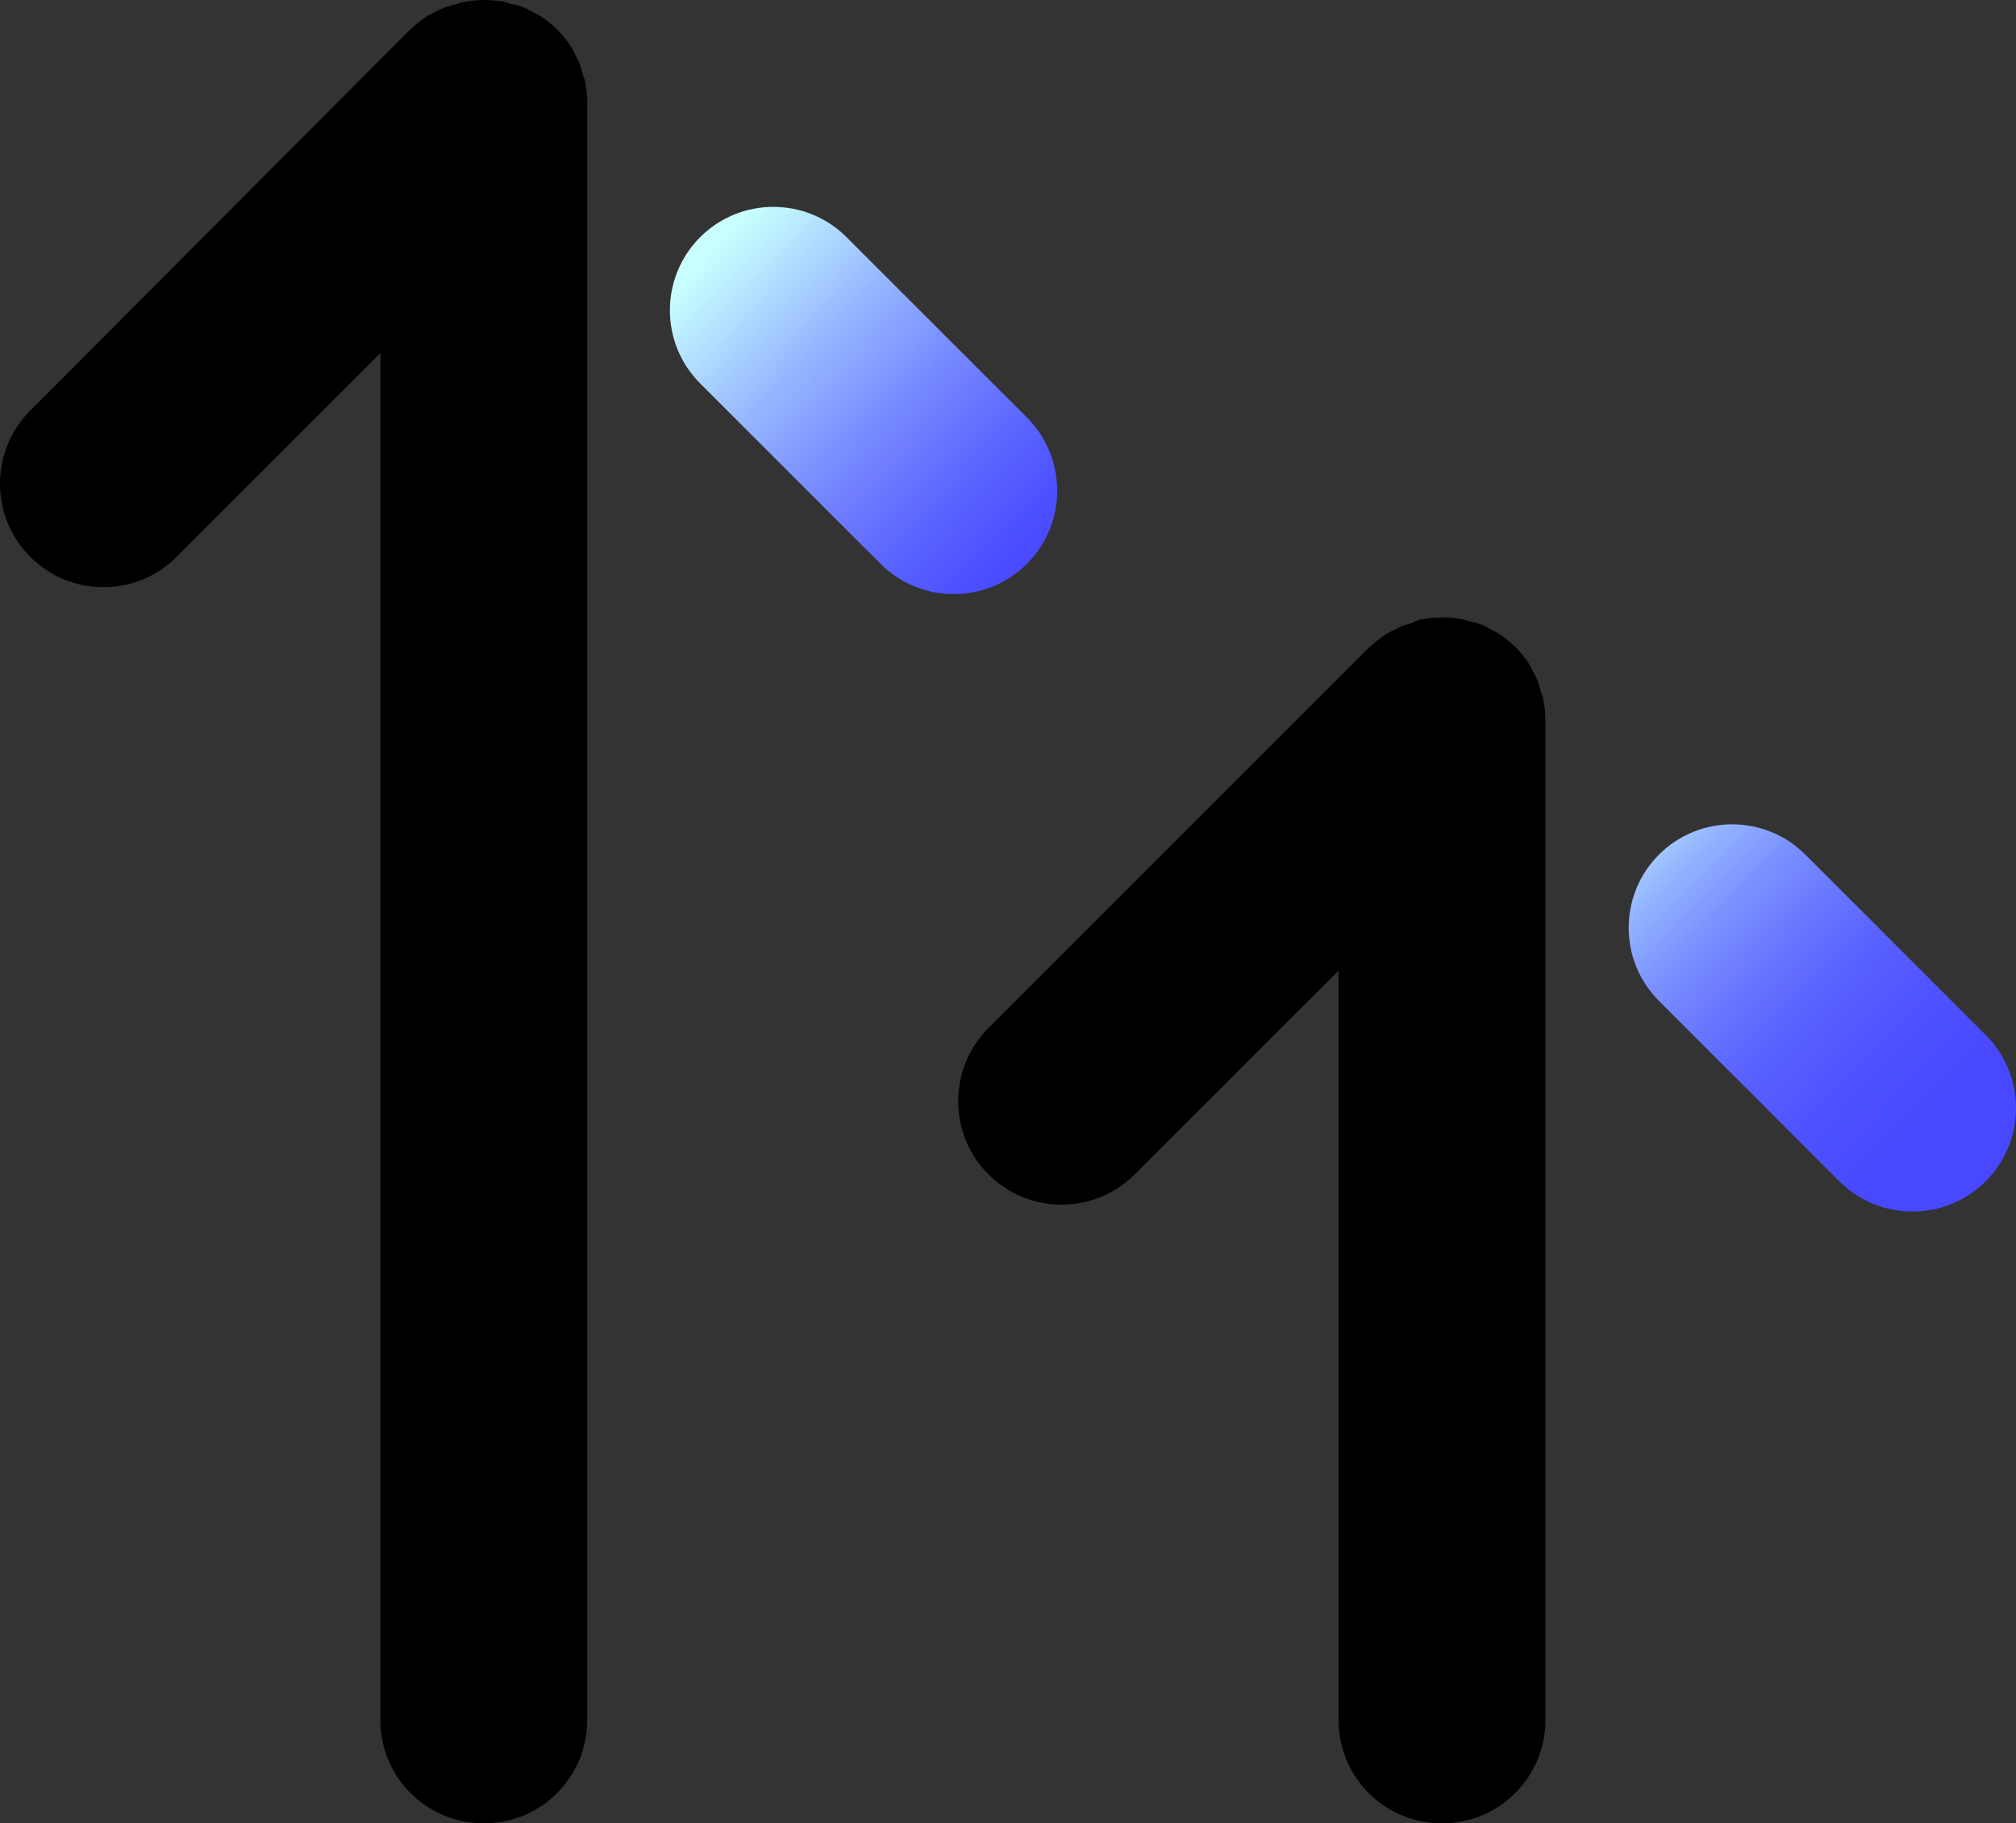
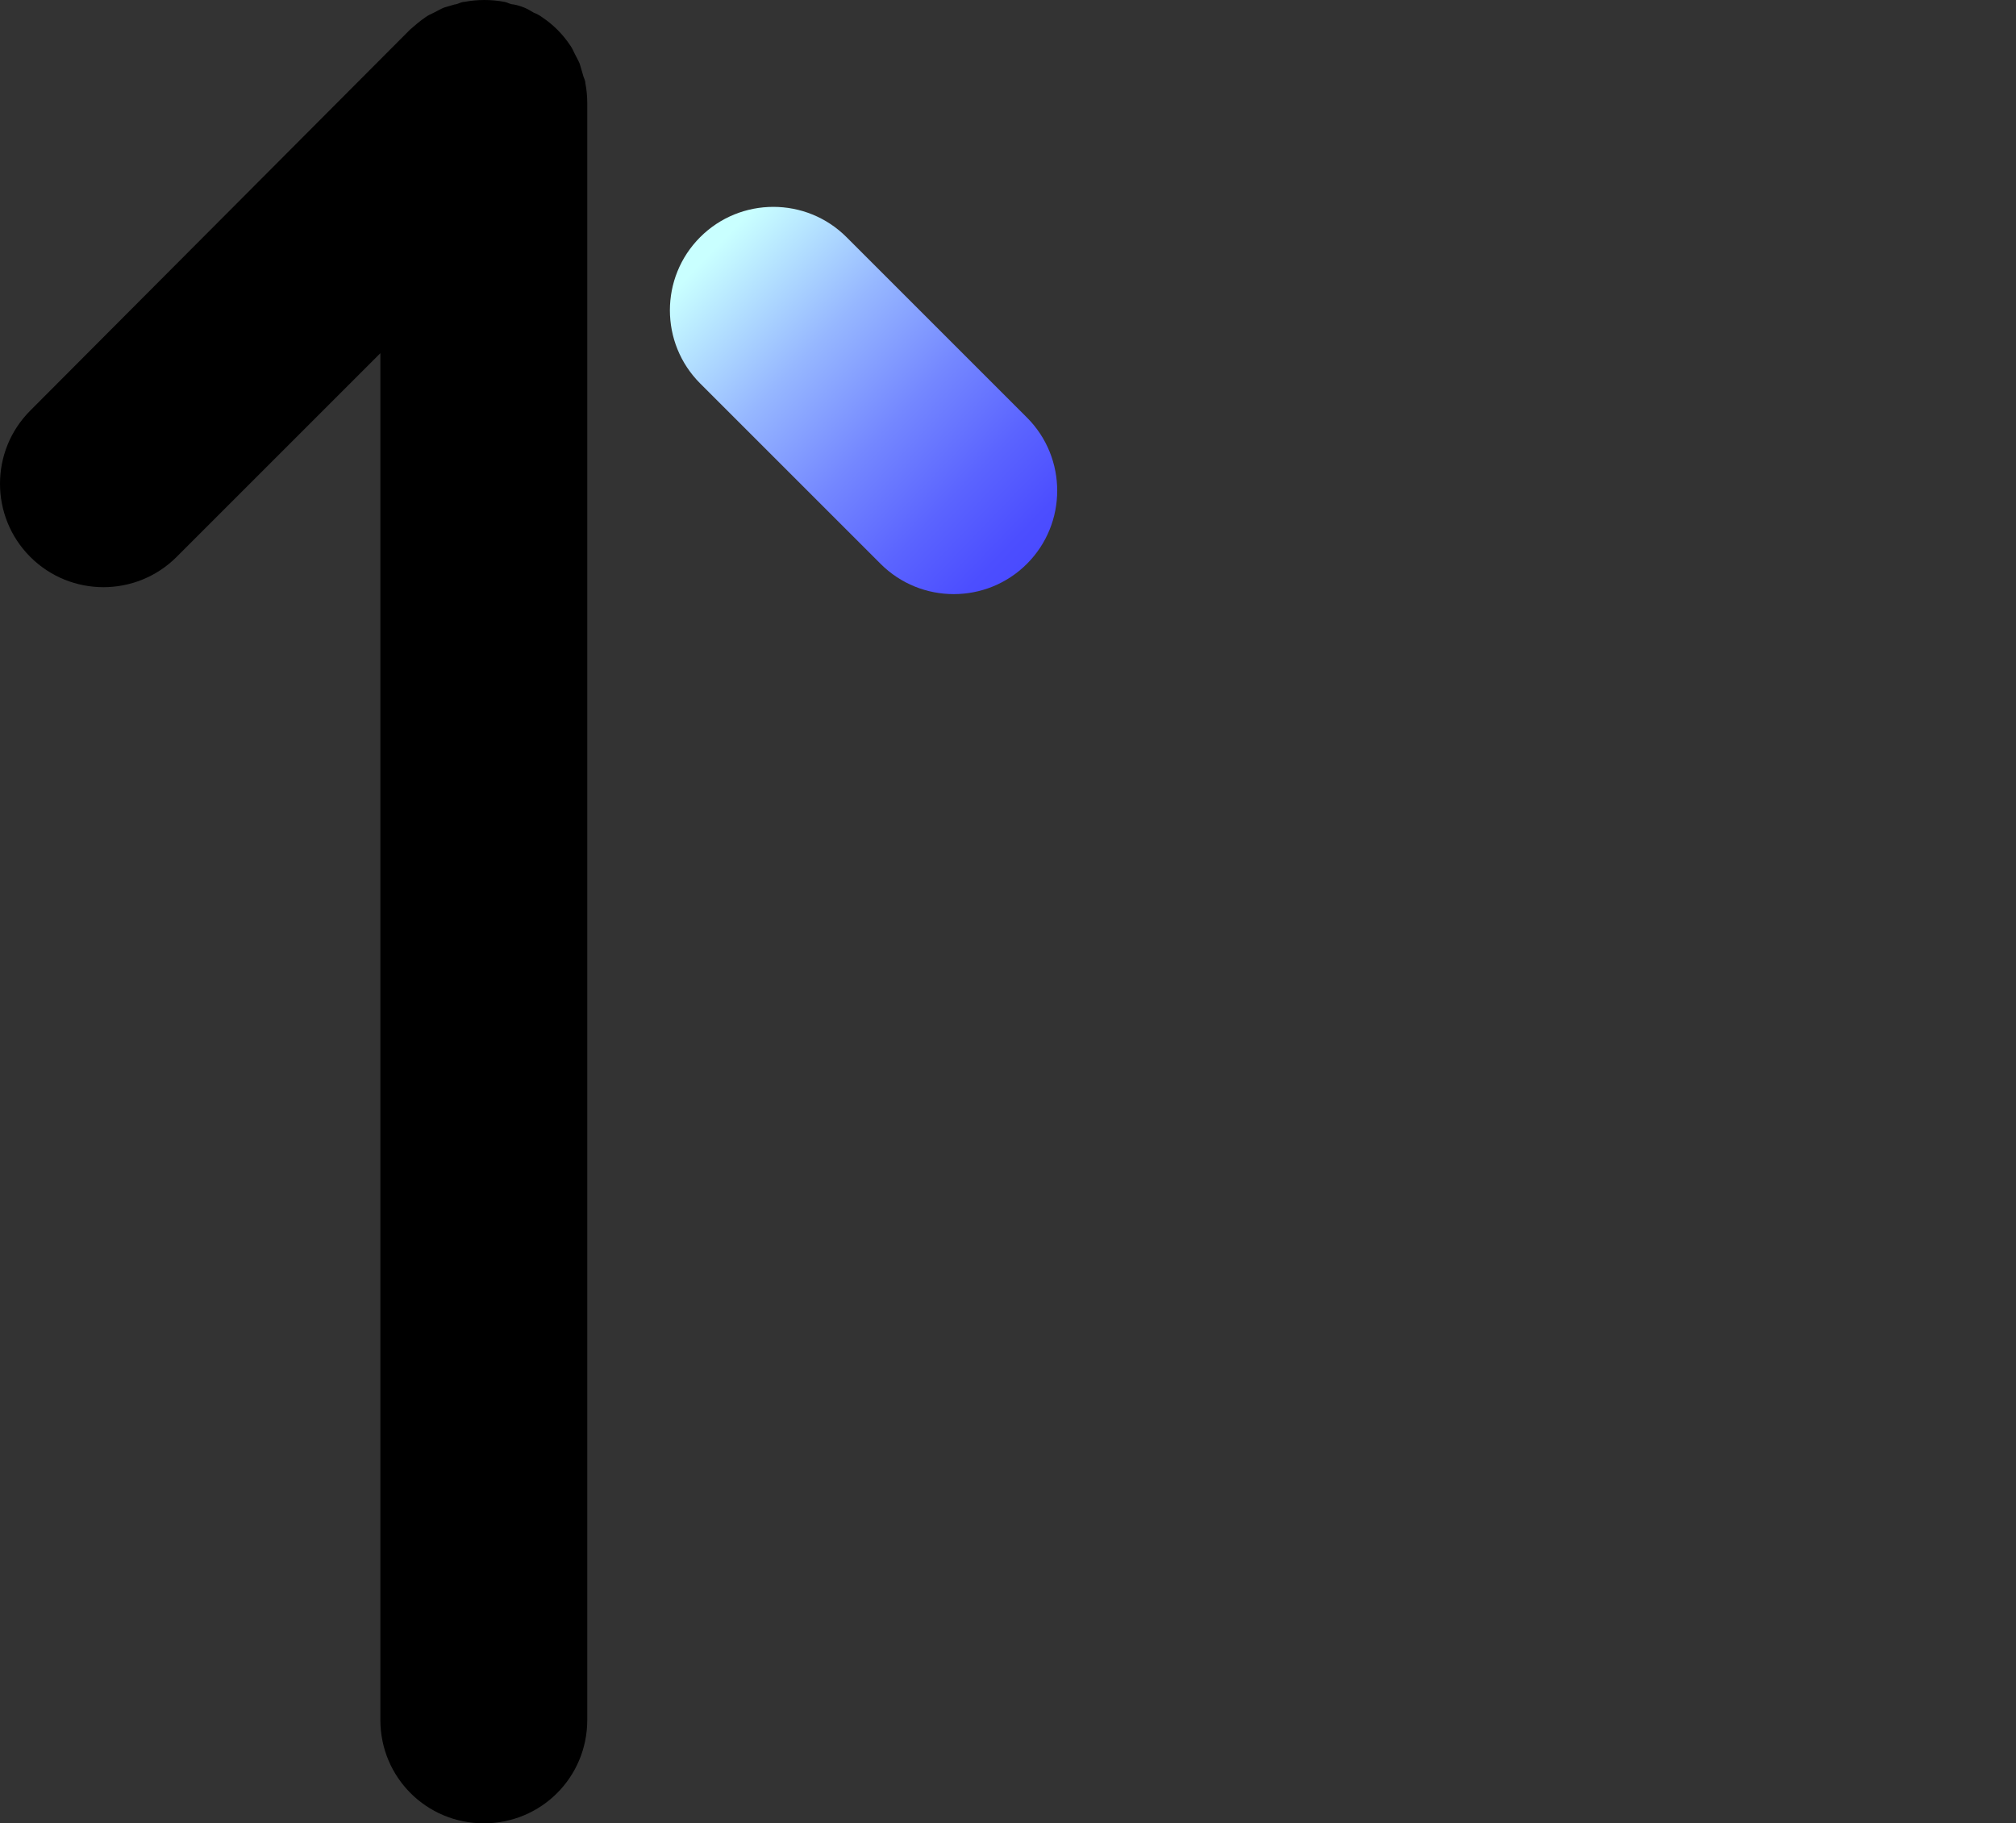
<svg xmlns="http://www.w3.org/2000/svg" id="Capa_1" version="1.1" viewBox="0 0 31.96 28.91">
  <rect x="0" y="0" width="31.96" height="28.91" fill="#333333" stroke="none" />
  <defs>
    <style>
      .st0 {
        fill: url(#Degradado_sin_nombre);
      }

      .st1 {
        fill: url(#Degradado_sin_nombre_2);
      }
    </style>
    <linearGradient id="Degradado_sin_nombre" data-name="Degradado sin nombre" x1="11.26" y1="570.01" x2="16.96" y2="575.49" gradientTransform="translate(0 -566)" gradientUnits="userSpaceOnUse">
      <stop offset="0" stop-color="#c9ffff" />
      <stop offset=".04" stop-color="#c2f5ff" />
      <stop offset=".28" stop-color="#96b7ff" />
      <stop offset=".5" stop-color="#7487ff" />
      <stop offset=".69" stop-color="#5b64ff" />
      <stop offset=".84" stop-color="#4c4eff" />
      <stop offset=".95" stop-color="#4747ff" />
    </linearGradient>
    <linearGradient id="Degradado_sin_nombre_2" data-name="Degradado sin nombre 2" x1="25.42" y1="578.8" x2="32.29" y2="585.4" gradientTransform="translate(0 -566)" gradientUnits="userSpaceOnUse">
      <stop offset="0" stop-color="#c9ffff" />
      <stop offset=".07" stop-color="#b0dcff" />
      <stop offset=".16" stop-color="#94b5ff" />
      <stop offset=".26" stop-color="#7c93ff" />
      <stop offset=".37" stop-color="#6977ff" />
      <stop offset=".48" stop-color="#5961ff" />
      <stop offset=".61" stop-color="#4f52ff" />
      <stop offset=".75" stop-color="#4849ff" />
      <stop offset=".97" stop-color="#4747ff" />
    </linearGradient>
  </defs>
  <g>
    <path d="M7.21.07c-.06.02-.11.03-.17.05-.05.02-.1.05-.16.08-.04.02-.09.04-.13.07-.09.06-.17.13-.25.2L.48,6.51c-.64.64-.64,1.68,0,2.32.64.64,1.68.64,2.32,0l3.23-3.23v21.67c0,.91.73,1.64,1.64,1.64s1.64-.73,1.64-1.64V1.64c0-.11-.01-.22-.03-.32,0-.05-.03-.09-.04-.14-.02-.06-.03-.11-.05-.17-.02-.05-.05-.1-.08-.16-.02-.04-.04-.09-.07-.13-.12-.18-.27-.33-.45-.45-.04-.03-.08-.05-.13-.07-.05-.03-.1-.06-.15-.08-.05-.02-.11-.04-.17-.05-.05,0-.09-.03-.14-.04-.21-.04-.43-.04-.64,0-.05,0-.09.03-.14.04,0,0-.01,0-.01,0Z" />
    <path class="st0" d="M11.1,3.76c-.64.64-.64,1.68,0,2.32l2.86,2.86c.64.64,1.68.64,2.32,0,.64-.64.64-1.68,0-2.32l-2.86-2.86c-.64-.64-1.68-.64-2.32,0Z" />
  </g>
  <g>
-     <path d="M22.41,9.87c-.06.02-.11.03-.17.05-.05.02-.1.05-.16.08-.04.02-.09.04-.13.07-.09.06-.17.13-.25.2l-6.03,6.03c-.64.64-.64,1.68,0,2.32.64.64,1.68.64,2.32,0l3.23-3.23v11.88c0,.91.73,1.64,1.64,1.64s1.64-.73,1.64-1.64v-15.84c0-.11-.01-.22-.03-.32,0-.05-.03-.09-.04-.14-.02-.06-.03-.11-.05-.17-.02-.05-.05-.1-.08-.16-.02-.04-.04-.09-.07-.13-.12-.18-.27-.33-.45-.45-.04-.03-.09-.05-.13-.07-.05-.03-.1-.06-.15-.08-.05-.02-.11-.04-.17-.05-.05-.01-.09-.03-.14-.04-.21-.04-.43-.04-.64,0-.05,0-.09.03-.14.04h0Z" />
-     <path class="st1" d="M26.3,13.55c-.64.64-.64,1.68,0,2.32l2.86,2.86c.64.64,1.68.64,2.32,0s.64-1.68,0-2.32l-2.86-2.86c-.64-.64-1.68-.64-2.32,0Z" />
-   </g>
+     </g>
</svg>